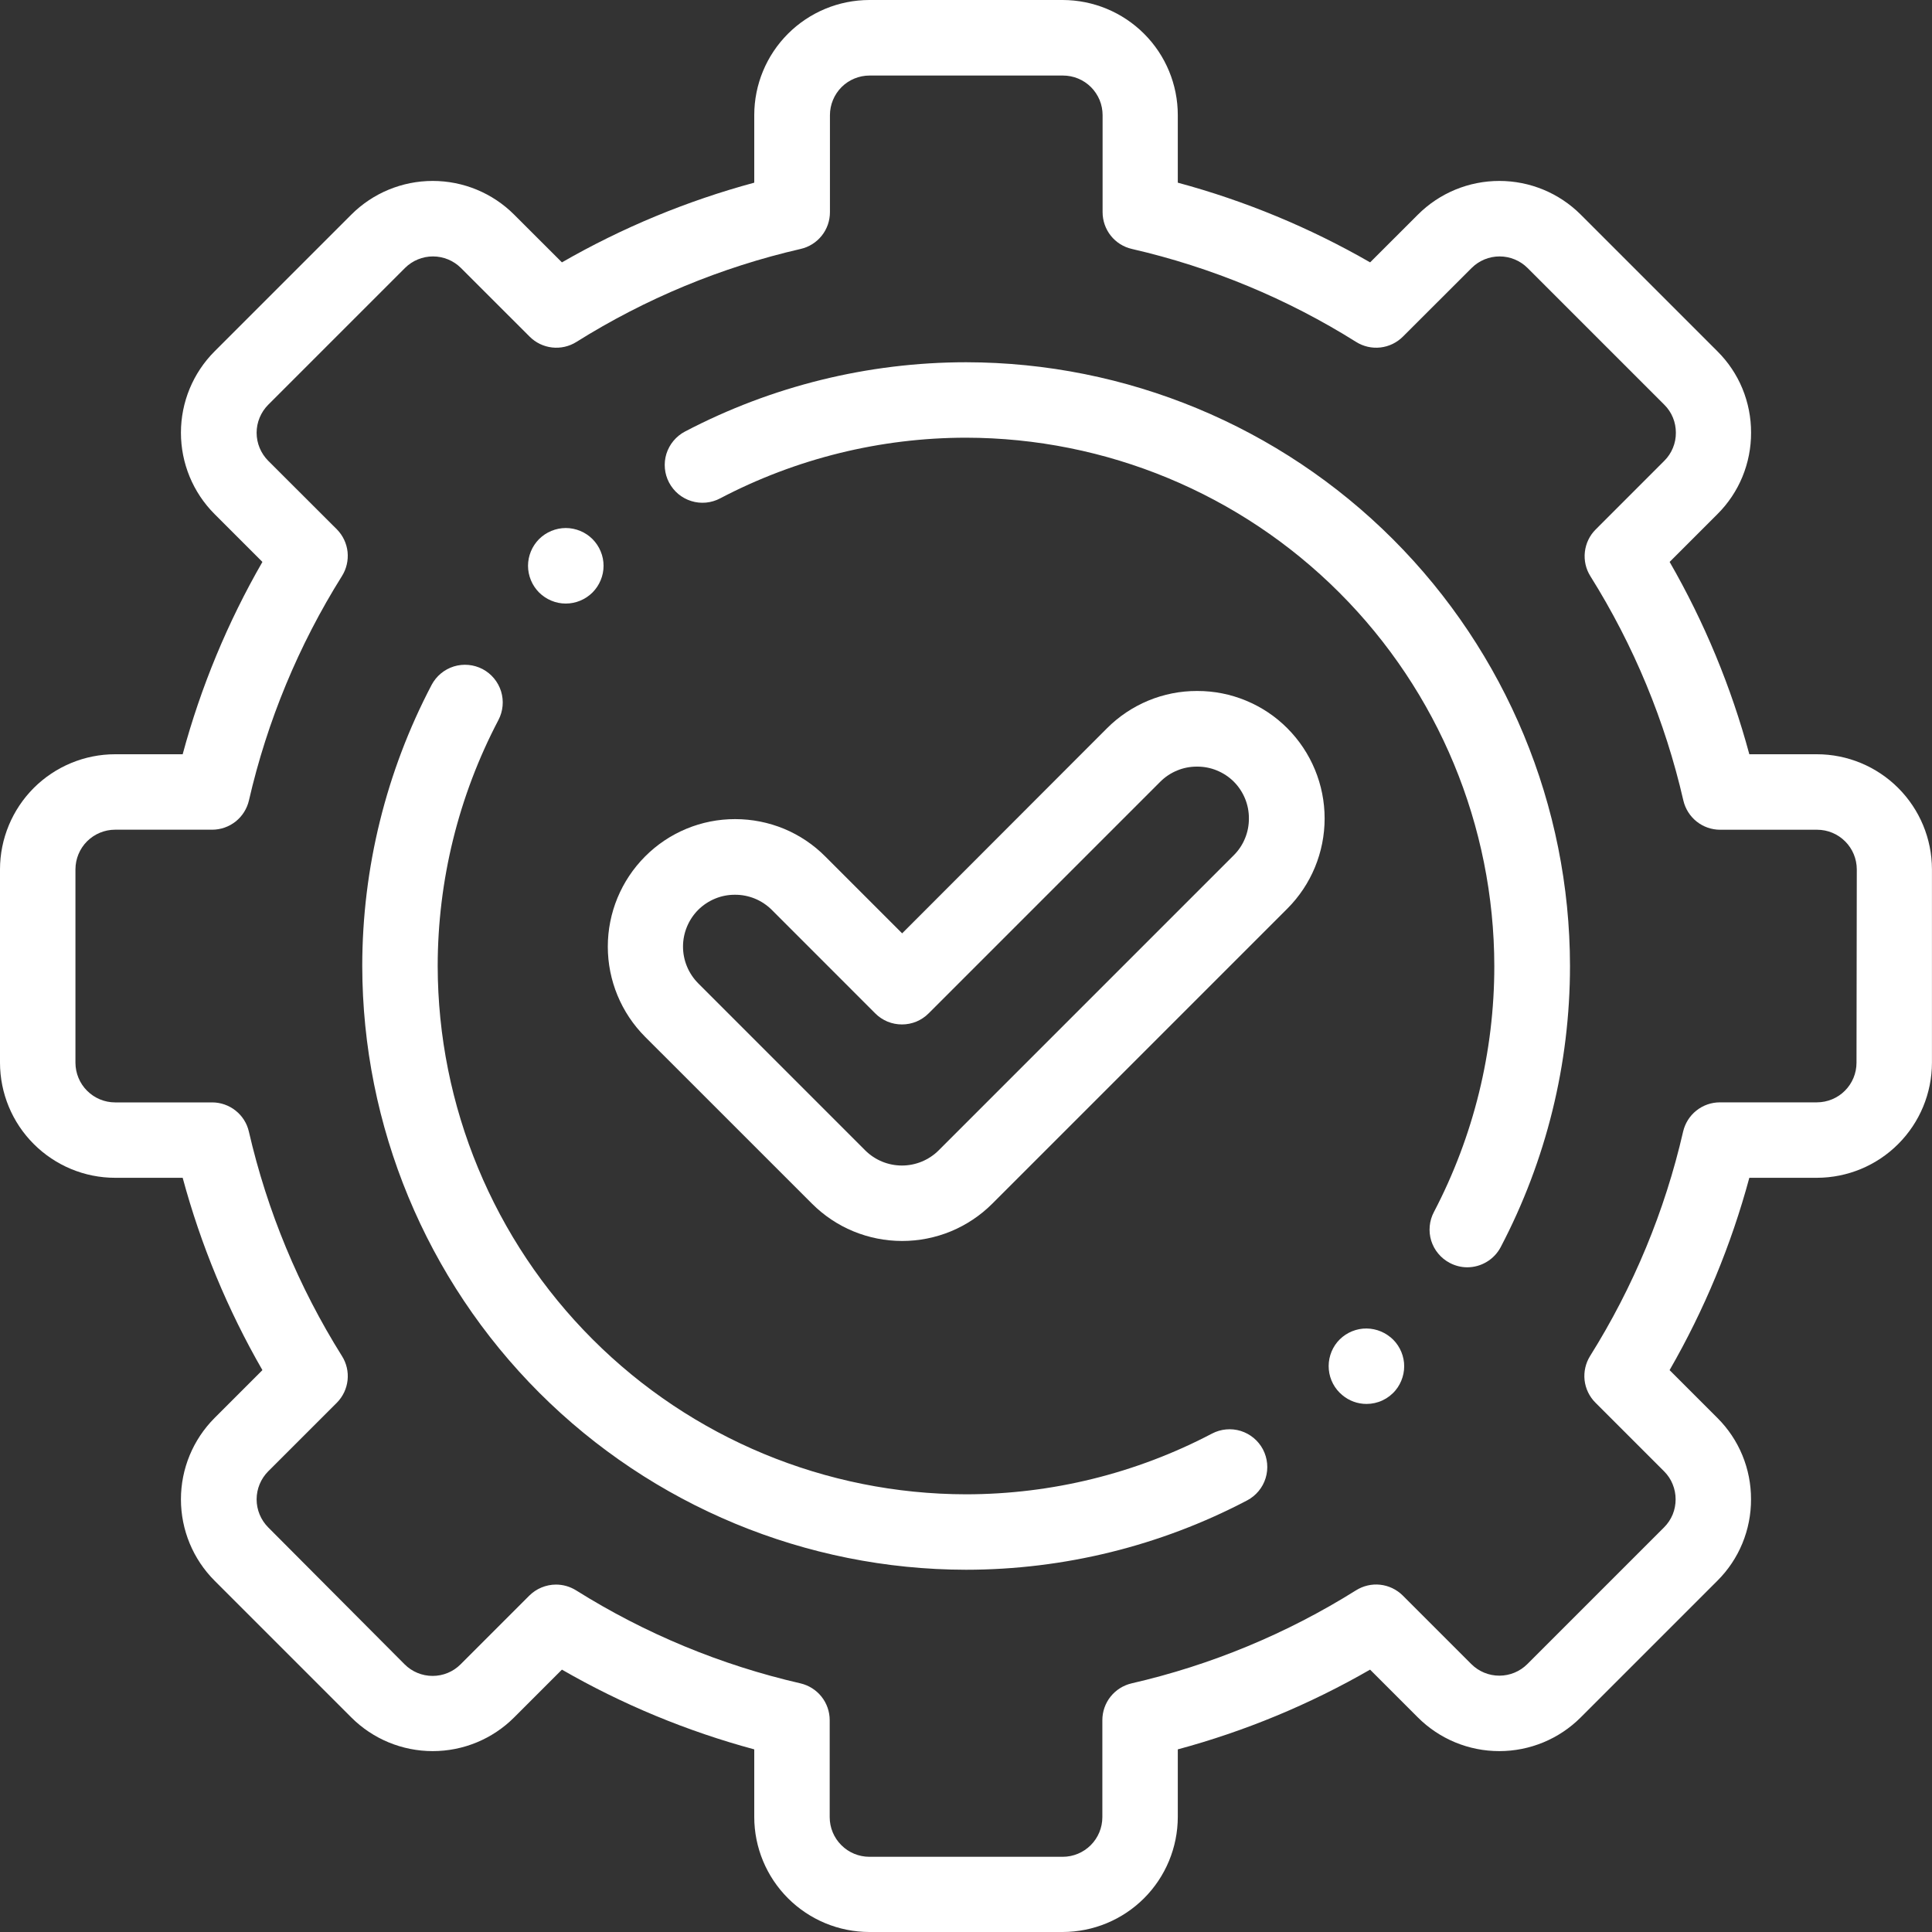
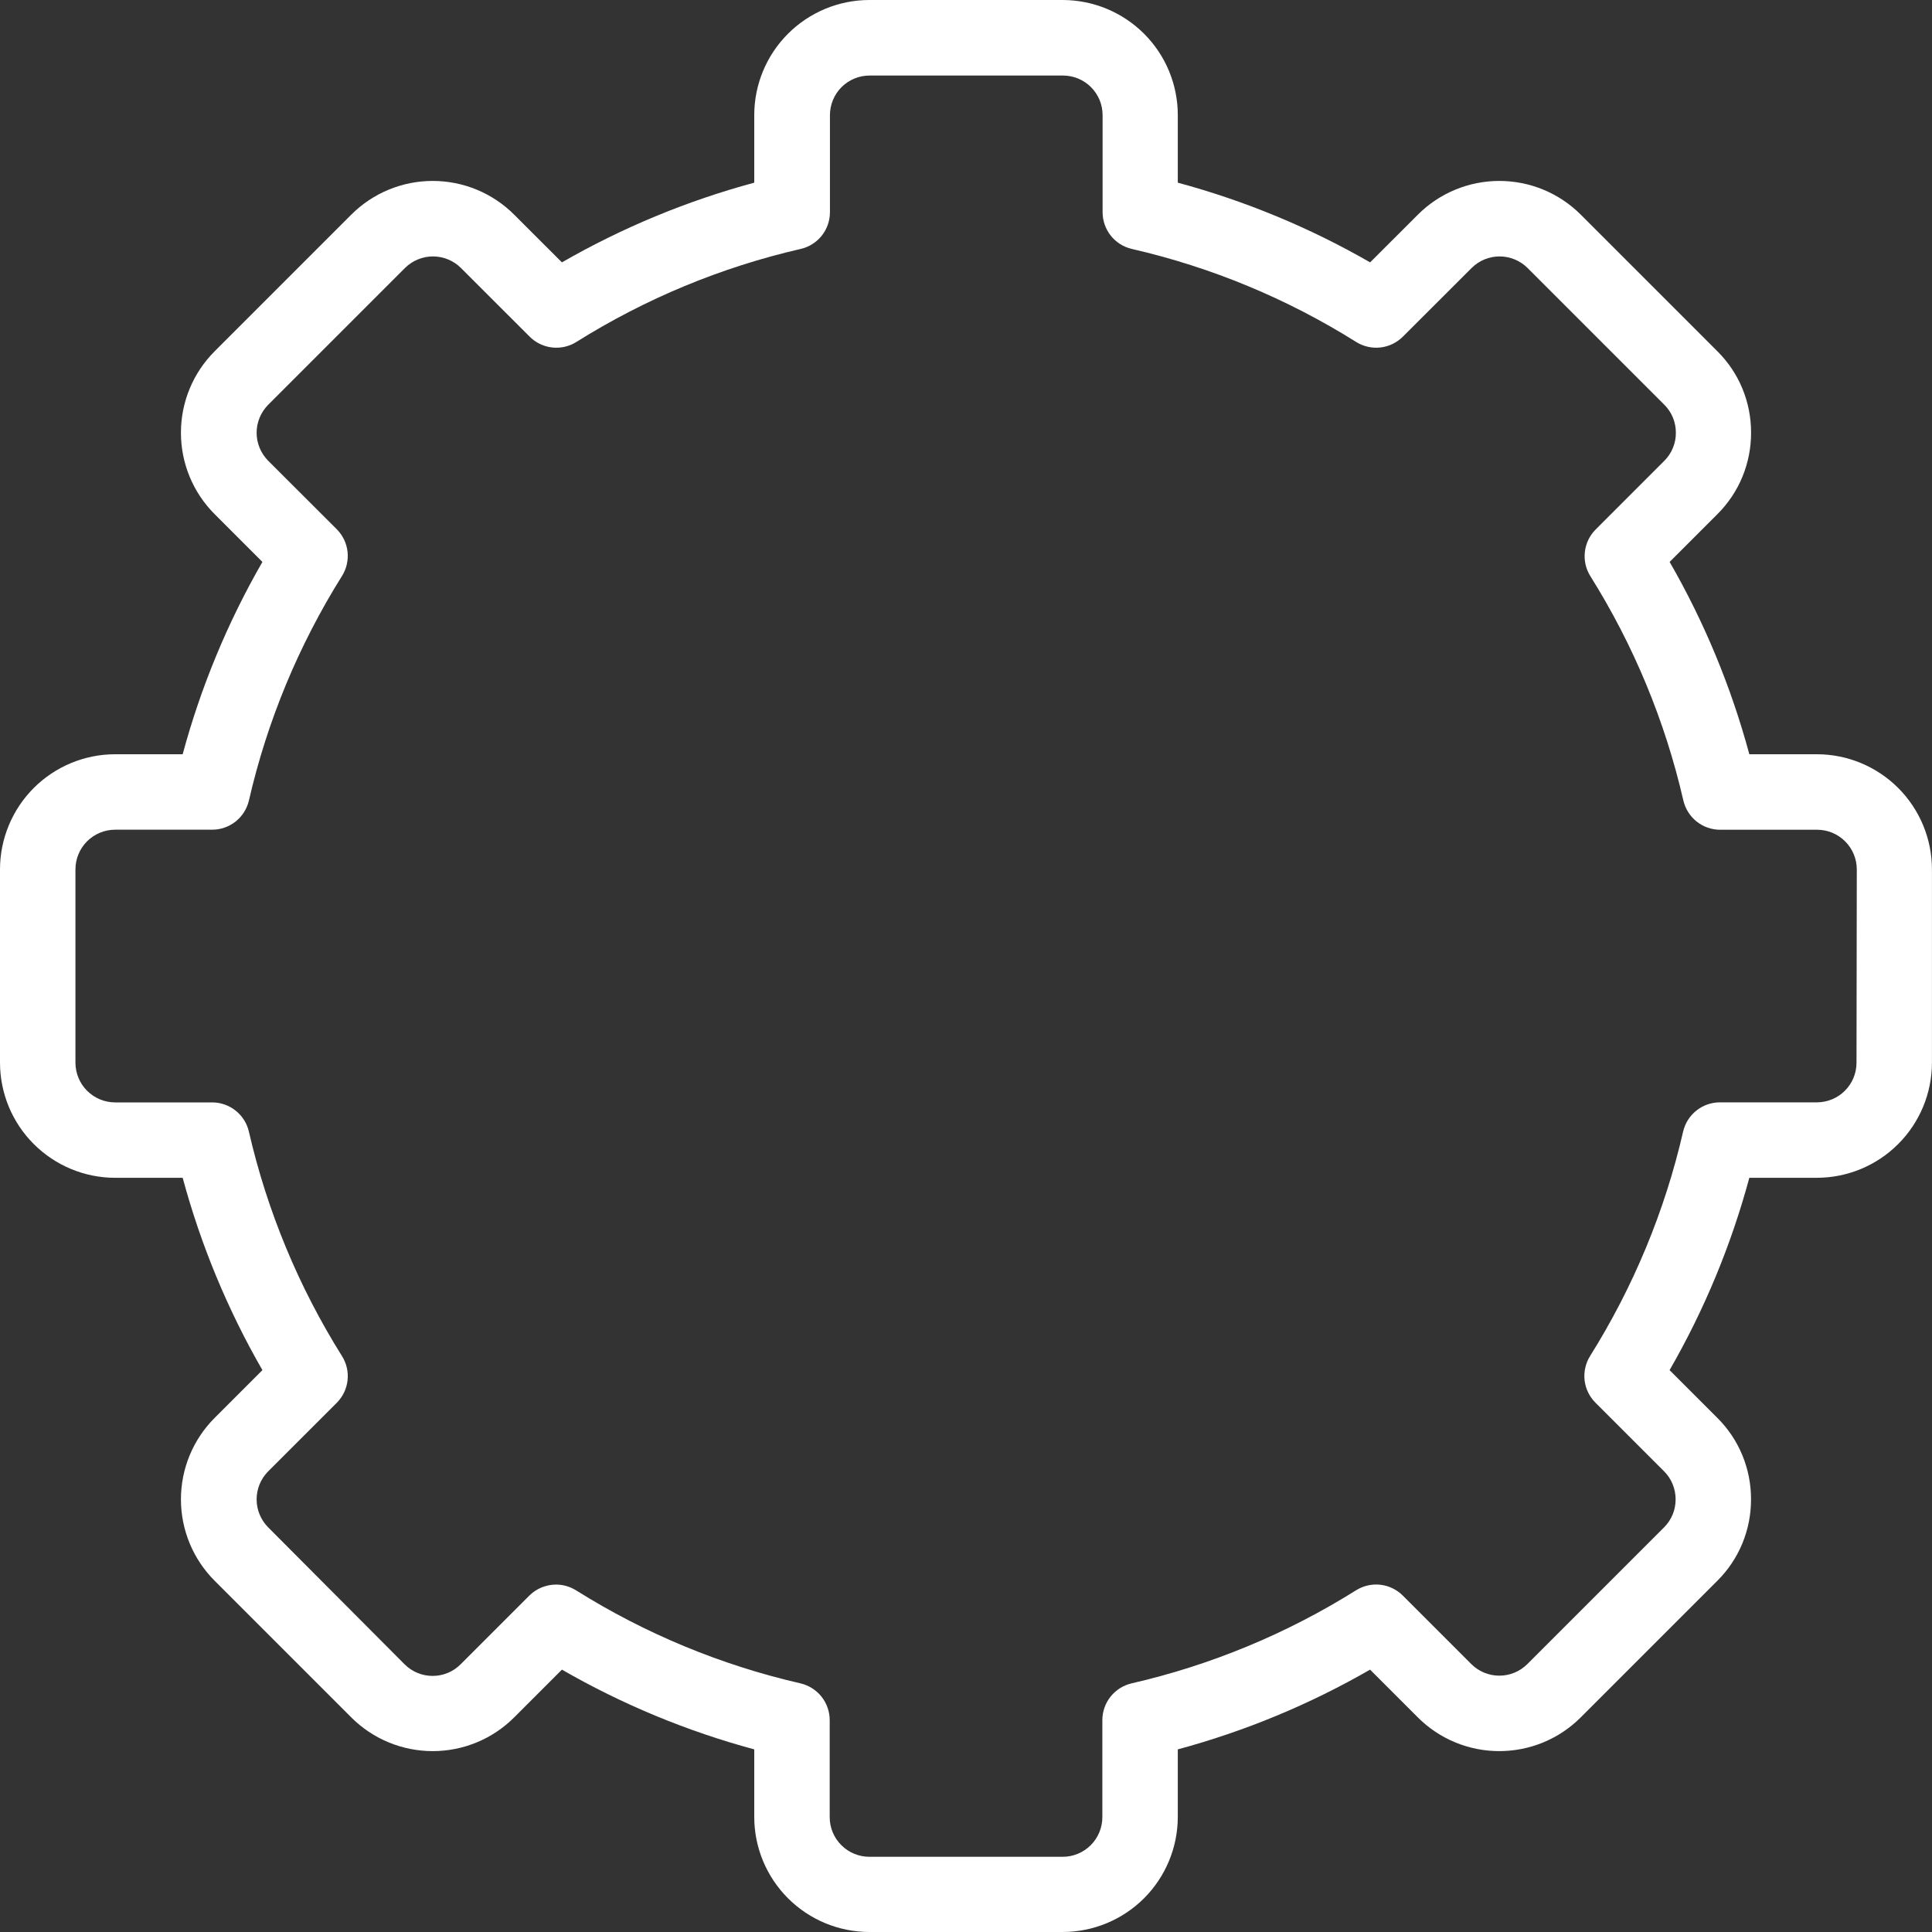
<svg xmlns="http://www.w3.org/2000/svg" width="40" height="40" viewBox="0 0 40 40" fill="none">
  <rect x="0" y="0" width="40" height="40" fill="#333333" stroke="none" />
  <g clip-path="url(#clip0_191_154)">
    <path d="M37.618 15.616H36.218C35.842 14.223 35.288 12.884 34.568 11.634L35.558 10.644C35.78 10.423 35.956 10.16 36.075 9.871C36.194 9.581 36.255 9.271 36.254 8.958C36.255 8.646 36.194 8.336 36.075 8.046C35.956 7.757 35.78 7.495 35.558 7.274L32.727 4.443C32.28 3.996 31.674 3.746 31.042 3.746C30.41 3.746 29.804 3.996 29.357 4.443L28.367 5.432C27.116 4.712 25.778 4.158 24.385 3.782V2.383C24.385 1.751 24.134 1.145 23.687 0.699C23.24 0.252 22.634 0.001 22.002 0H17.998C17.366 0.001 16.761 0.252 16.314 0.699C15.867 1.146 15.616 1.752 15.616 2.383V3.782C14.223 4.158 12.884 4.713 11.634 5.432L10.644 4.443C10.197 3.996 9.591 3.746 8.959 3.746C8.327 3.746 7.721 3.996 7.274 4.443L4.443 7.274C3.996 7.721 3.746 8.327 3.746 8.959C3.746 9.591 3.996 10.197 4.443 10.644L5.433 11.634C4.713 12.884 4.158 14.223 3.782 15.616H2.383C1.752 15.616 1.146 15.868 0.699 16.314C0.253 16.761 0.001 17.366 -6.10352e-05 17.998V22.002C0.001 22.634 0.252 23.24 0.699 23.686C1.146 24.133 1.751 24.385 2.383 24.385H3.782C4.158 25.778 4.713 27.117 5.433 28.367L4.443 29.357C3.996 29.805 3.746 30.41 3.746 31.042C3.746 31.674 3.996 32.28 4.443 32.727L7.274 35.558C7.721 36.005 8.327 36.255 8.959 36.255C9.591 36.255 10.197 36.005 10.644 35.558L11.634 34.568C12.884 35.288 14.223 35.843 15.616 36.219V37.618C15.616 38.249 15.868 38.855 16.314 39.301C16.761 39.748 17.366 39.999 17.998 40H22.002C22.634 39.999 23.239 39.748 23.686 39.302C24.133 38.855 24.384 38.249 24.385 37.618V36.219C25.778 35.843 27.116 35.288 28.366 34.568L29.356 35.558C29.803 36.005 30.409 36.255 31.041 36.255C31.673 36.255 32.279 36.005 32.726 35.558L35.557 32.727C35.779 32.506 35.955 32.243 36.074 31.954C36.193 31.665 36.254 31.355 36.253 31.042C36.254 30.729 36.193 30.419 36.074 30.13C35.955 29.841 35.779 29.578 35.557 29.357L34.567 28.367C35.287 27.117 35.842 25.778 36.218 24.385H37.617C38.248 24.384 38.854 24.133 39.3 23.686C39.747 23.239 39.998 22.634 39.999 22.002V17.998C39.998 17.366 39.747 16.761 39.3 16.314C38.854 15.868 38.248 15.616 37.617 15.616H37.618ZM38.437 22.002C38.437 22.22 38.351 22.428 38.197 22.582C38.044 22.736 37.835 22.822 37.618 22.823H35.608C35.431 22.823 35.26 22.883 35.122 22.993C34.983 23.103 34.887 23.257 34.847 23.429C34.469 25.074 33.818 26.643 32.922 28.073C32.828 28.223 32.788 28.4 32.807 28.575C32.827 28.751 32.906 28.915 33.031 29.04L34.453 30.462C34.529 30.538 34.59 30.628 34.63 30.728C34.671 30.827 34.692 30.934 34.692 31.042C34.692 31.149 34.672 31.256 34.631 31.356C34.59 31.455 34.529 31.546 34.453 31.622L31.622 34.453C31.468 34.607 31.259 34.693 31.042 34.693C30.825 34.693 30.616 34.607 30.462 34.453L29.04 33.031C28.914 32.907 28.75 32.829 28.574 32.81C28.399 32.791 28.222 32.833 28.073 32.927C26.643 33.823 25.074 34.474 23.429 34.852C23.257 34.892 23.103 34.989 22.993 35.127C22.883 35.265 22.823 35.437 22.823 35.614V37.623C22.823 37.84 22.736 38.049 22.582 38.203C22.428 38.356 22.22 38.443 22.002 38.443H17.998C17.78 38.442 17.572 38.356 17.419 38.202C17.265 38.049 17.178 37.84 17.178 37.623V35.614C17.178 35.437 17.118 35.265 17.008 35.127C16.898 34.989 16.744 34.892 16.572 34.852C14.927 34.474 13.358 33.824 11.928 32.927C11.803 32.849 11.659 32.807 11.511 32.807C11.409 32.807 11.307 32.828 11.212 32.867C11.117 32.906 11.031 32.964 10.958 33.036L9.536 34.458C9.383 34.612 9.174 34.698 8.957 34.698C8.739 34.698 8.531 34.612 8.377 34.458L5.553 31.623C5.4 31.469 5.313 31.26 5.313 31.043C5.313 30.825 5.4 30.616 5.553 30.462L6.975 29.041C7.099 28.915 7.177 28.751 7.196 28.576C7.215 28.4 7.174 28.223 7.079 28.074C6.183 26.644 5.532 25.075 5.153 23.43C5.114 23.258 5.017 23.104 4.878 22.994C4.74 22.884 4.568 22.824 4.392 22.824H2.383C2.166 22.824 1.957 22.737 1.803 22.583C1.649 22.429 1.563 22.221 1.562 22.003V17.998C1.563 17.78 1.649 17.572 1.803 17.418C1.957 17.265 2.166 17.178 2.383 17.178H4.392C4.569 17.178 4.74 17.118 4.879 17.008C5.017 16.898 5.114 16.744 5.154 16.572C5.532 14.927 6.183 13.358 7.079 11.928C7.173 11.779 7.214 11.602 7.196 11.426C7.177 11.25 7.099 11.086 6.975 10.96L5.553 9.54C5.4 9.386 5.313 9.177 5.313 8.96C5.313 8.743 5.4 8.534 5.553 8.38L8.384 5.549C8.538 5.395 8.747 5.309 8.964 5.309C9.181 5.309 9.39 5.395 9.544 5.549L10.966 6.97C11.091 7.095 11.254 7.174 11.43 7.194C11.606 7.214 11.783 7.174 11.933 7.08C13.363 6.183 14.932 5.532 16.577 5.154C16.749 5.115 16.903 5.018 17.013 4.88C17.124 4.741 17.183 4.57 17.183 4.393V2.384C17.183 2.167 17.27 1.958 17.423 1.804C17.577 1.65 17.786 1.564 18.003 1.564H22.007C22.115 1.564 22.222 1.585 22.321 1.626C22.421 1.667 22.512 1.728 22.588 1.804C22.664 1.88 22.724 1.971 22.766 2.07C22.807 2.17 22.828 2.277 22.828 2.384V4.393C22.828 4.57 22.888 4.741 22.998 4.88C23.108 5.018 23.262 5.115 23.434 5.154C25.079 5.532 26.649 6.183 28.078 7.08C28.228 7.174 28.405 7.214 28.581 7.194C28.756 7.174 28.92 7.095 29.045 6.97L30.468 5.549C30.622 5.395 30.83 5.309 31.047 5.309C31.265 5.309 31.473 5.395 31.627 5.549L34.458 8.38C34.535 8.456 34.595 8.546 34.636 8.646C34.677 8.745 34.697 8.852 34.697 8.959C34.698 9.067 34.677 9.174 34.636 9.273C34.595 9.373 34.535 9.464 34.458 9.54L33.036 10.963C32.911 11.087 32.833 11.251 32.813 11.427C32.793 11.602 32.833 11.78 32.927 11.929C33.823 13.359 34.474 14.928 34.852 16.573C34.892 16.745 34.989 16.899 35.127 17.009C35.265 17.119 35.437 17.179 35.614 17.179H37.623C37.84 17.179 38.049 17.266 38.202 17.42C38.356 17.573 38.442 17.782 38.443 17.999L38.437 22.002Z" fill="white" />
-     <path d="M25.093 29.681C23.522 30.506 21.774 30.937 20 30.938C17.1 30.934 14.32 29.781 12.27 27.73C10.219 25.68 9.066 22.9 9.062 20C9.063 18.226 9.494 16.479 10.319 14.908C10.415 14.725 10.435 14.511 10.374 14.313C10.312 14.115 10.175 13.95 9.992 13.853C9.808 13.757 9.594 13.737 9.396 13.798C9.198 13.86 9.033 13.997 8.936 14.18C7.994 15.975 7.501 17.972 7.5 20C7.504 23.314 8.822 26.491 11.165 28.835C13.509 31.178 16.686 32.496 20 32.5C22.028 32.499 24.025 32.007 25.821 31.064C26.004 30.967 26.142 30.802 26.203 30.604C26.264 30.406 26.244 30.192 26.148 30.008C26.051 29.825 25.886 29.688 25.688 29.626C25.49 29.565 25.276 29.585 25.093 29.681Z" fill="white" />
-     <path d="M20 7.5C17.972 7.501 15.975 7.994 14.179 8.936C14.088 8.984 14.008 9.05 13.943 9.128C13.877 9.207 13.828 9.298 13.797 9.396C13.767 9.494 13.756 9.597 13.766 9.7C13.775 9.802 13.805 9.901 13.853 9.992C13.901 10.082 13.966 10.163 14.045 10.229C14.124 10.294 14.215 10.344 14.313 10.374C14.411 10.405 14.514 10.415 14.616 10.406C14.718 10.396 14.818 10.367 14.908 10.319C16.479 9.494 18.226 9.063 20 9.062C22.9 9.066 25.68 10.219 27.73 12.27C29.781 14.32 30.934 17.1 30.938 20C30.939 21.774 30.51 23.521 29.688 25.093C29.64 25.183 29.61 25.283 29.601 25.385C29.591 25.487 29.602 25.59 29.632 25.688C29.663 25.786 29.712 25.877 29.778 25.955C29.843 26.034 29.924 26.099 30.015 26.147C30.127 26.206 30.251 26.238 30.378 26.238C30.52 26.238 30.66 26.199 30.782 26.125C30.904 26.052 31.003 25.947 31.07 25.821C32.012 24.025 32.505 22.028 32.505 20C32.502 16.686 31.183 13.509 28.84 11.165C26.497 8.822 23.319 7.504 20.005 7.5H20Z" fill="white" />
-     <path d="M24.783 14.306C24.437 14.305 24.093 14.373 23.773 14.506C23.453 14.639 23.162 14.834 22.918 15.079L18.678 19.324L17.087 17.733C16.843 17.487 16.552 17.292 16.232 17.159C15.912 17.027 15.569 16.959 15.222 16.959C14.875 16.958 14.531 17.026 14.211 17.159C13.89 17.292 13.6 17.487 13.355 17.733C12.861 18.229 12.584 18.899 12.584 19.599C12.584 20.298 12.861 20.969 13.355 21.465L16.812 24.921C17.057 25.166 17.348 25.361 17.668 25.493C17.988 25.625 18.332 25.693 18.678 25.693C19.025 25.693 19.368 25.625 19.688 25.493C20.008 25.36 20.299 25.166 20.544 24.921L26.654 18.811C27.148 18.316 27.425 17.645 27.425 16.945C27.425 16.246 27.148 15.575 26.654 15.079C26.41 14.833 26.119 14.639 25.798 14.506C25.478 14.373 25.134 14.305 24.788 14.306H24.783ZM25.545 17.706L19.434 23.817C19.232 24.018 18.959 24.131 18.674 24.131C18.388 24.131 18.115 24.018 17.913 23.817L14.456 20.359C14.255 20.157 14.141 19.884 14.141 19.598C14.141 19.313 14.255 19.039 14.456 18.837C14.556 18.738 14.675 18.659 14.806 18.605C14.936 18.551 15.076 18.524 15.218 18.525C15.359 18.524 15.499 18.552 15.629 18.605C15.76 18.659 15.878 18.738 15.978 18.837L18.121 20.981C18.193 21.054 18.28 21.111 18.374 21.151C18.469 21.19 18.571 21.21 18.674 21.21C18.776 21.21 18.878 21.19 18.973 21.151C19.067 21.111 19.154 21.054 19.226 20.981L24.023 16.184C24.123 16.084 24.241 16.006 24.372 15.952C24.502 15.898 24.642 15.871 24.783 15.872C24.925 15.871 25.065 15.898 25.195 15.952C25.326 16.006 25.445 16.084 25.545 16.184C25.645 16.284 25.723 16.403 25.777 16.533C25.831 16.664 25.858 16.804 25.857 16.945C25.858 17.086 25.831 17.226 25.777 17.357C25.724 17.488 25.645 17.606 25.545 17.706Z" fill="white" />
-     <path d="M11.714 12.496C11.921 12.496 12.12 12.413 12.267 12.267C12.339 12.194 12.397 12.108 12.436 12.013C12.476 11.918 12.496 11.817 12.496 11.714C12.496 11.611 12.476 11.51 12.436 11.415C12.397 11.32 12.339 11.234 12.267 11.161C12.194 11.089 12.108 11.031 12.013 10.992C11.918 10.953 11.817 10.932 11.714 10.932C11.611 10.932 11.51 10.953 11.415 10.992C11.32 11.031 11.234 11.089 11.161 11.161C11.089 11.234 11.031 11.32 10.992 11.415C10.953 11.51 10.932 11.611 10.932 11.714C10.932 11.817 10.953 11.918 10.992 12.013C11.031 12.108 11.089 12.194 11.161 12.267C11.234 12.339 11.32 12.397 11.415 12.436C11.509 12.476 11.611 12.496 11.714 12.496Z" fill="white" />
-     <path d="M28.788 27.686C28.628 27.554 28.423 27.49 28.217 27.508C28.011 27.527 27.82 27.627 27.688 27.785C27.622 27.864 27.573 27.956 27.543 28.054C27.513 28.152 27.502 28.255 27.512 28.357C27.521 28.459 27.551 28.558 27.599 28.649C27.647 28.74 27.713 28.82 27.792 28.885C27.932 29.003 28.109 29.067 28.292 29.067C28.406 29.067 28.52 29.042 28.624 28.993C28.727 28.945 28.819 28.874 28.893 28.785C28.958 28.706 29.007 28.615 29.037 28.517C29.068 28.419 29.078 28.316 29.069 28.214C29.059 28.112 29.029 28.012 28.981 27.922C28.933 27.831 28.868 27.751 28.789 27.686L28.788 27.686Z" fill="white" />
  </g>
  <defs>
    <clipPath id="clip0_191_154">
      <rect width="40" height="40" fill="white" />
    </clipPath>
  </defs>
</svg>